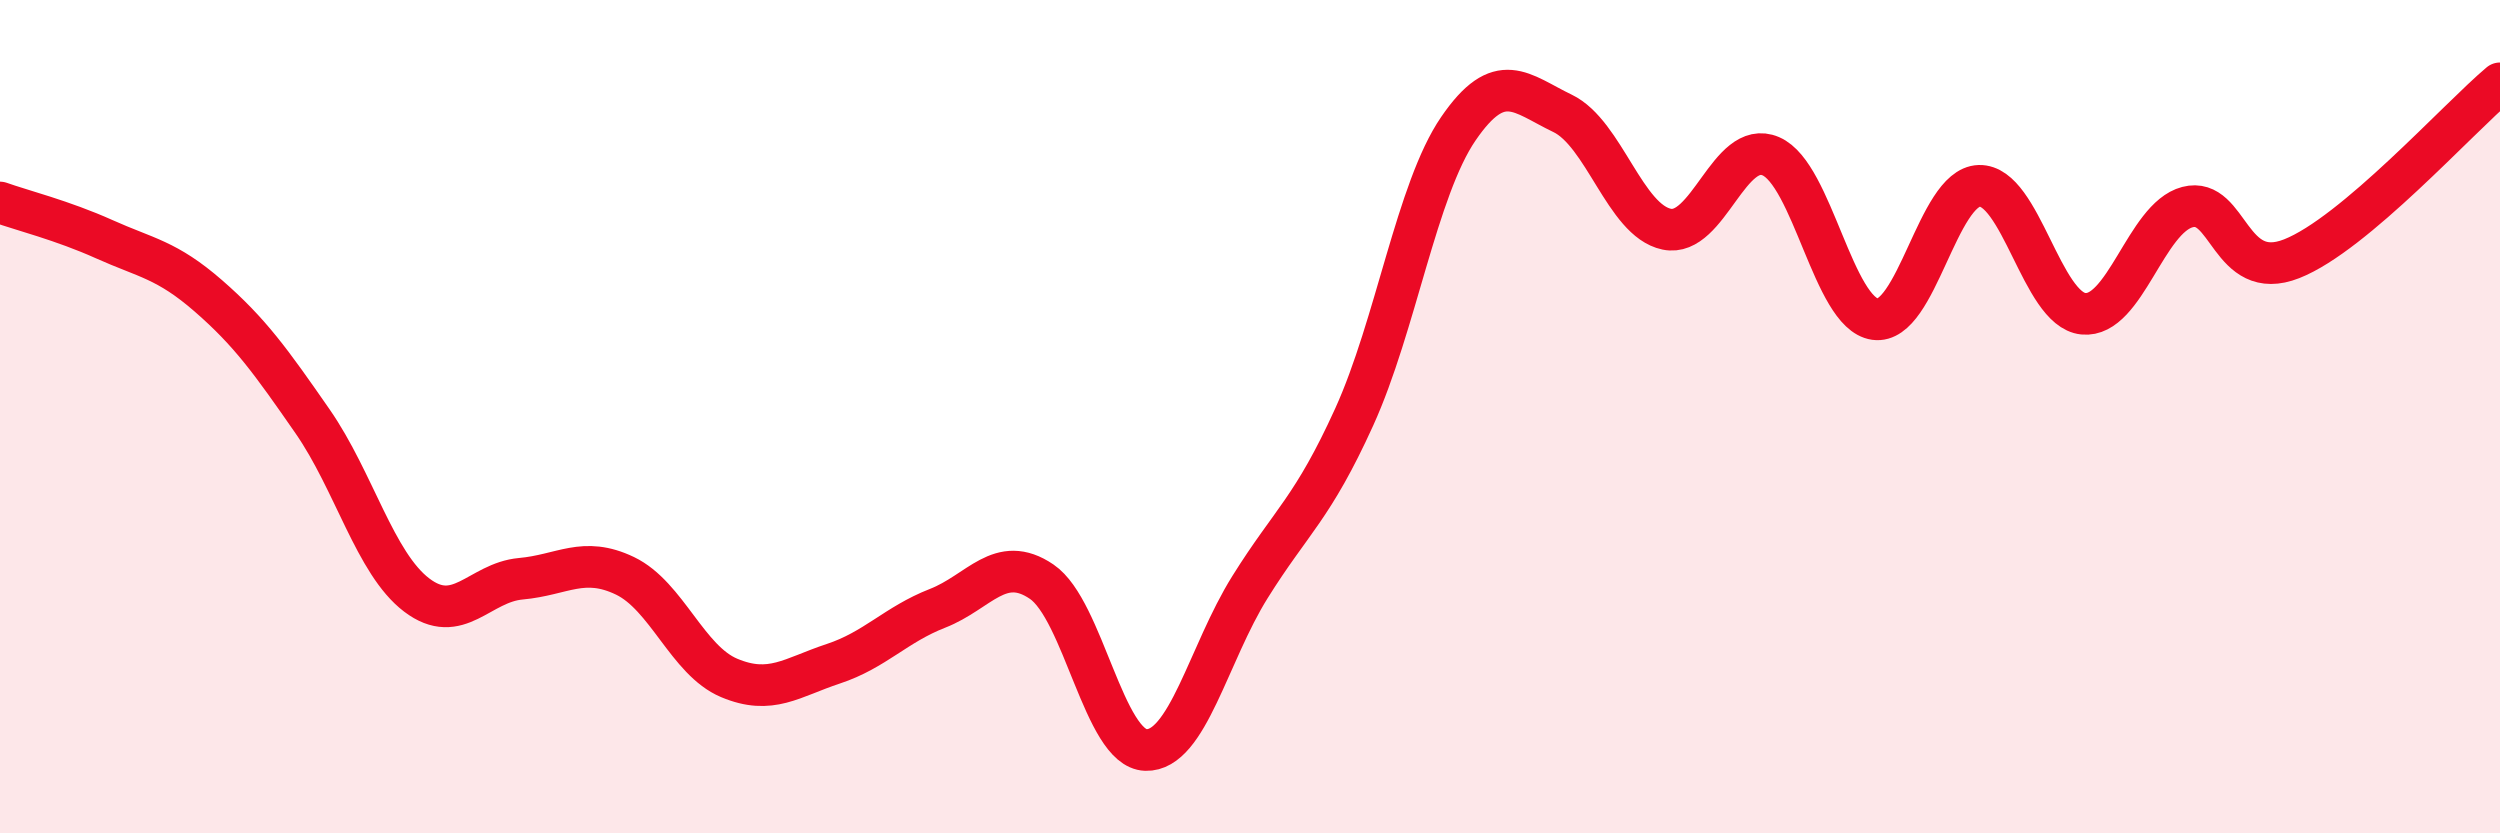
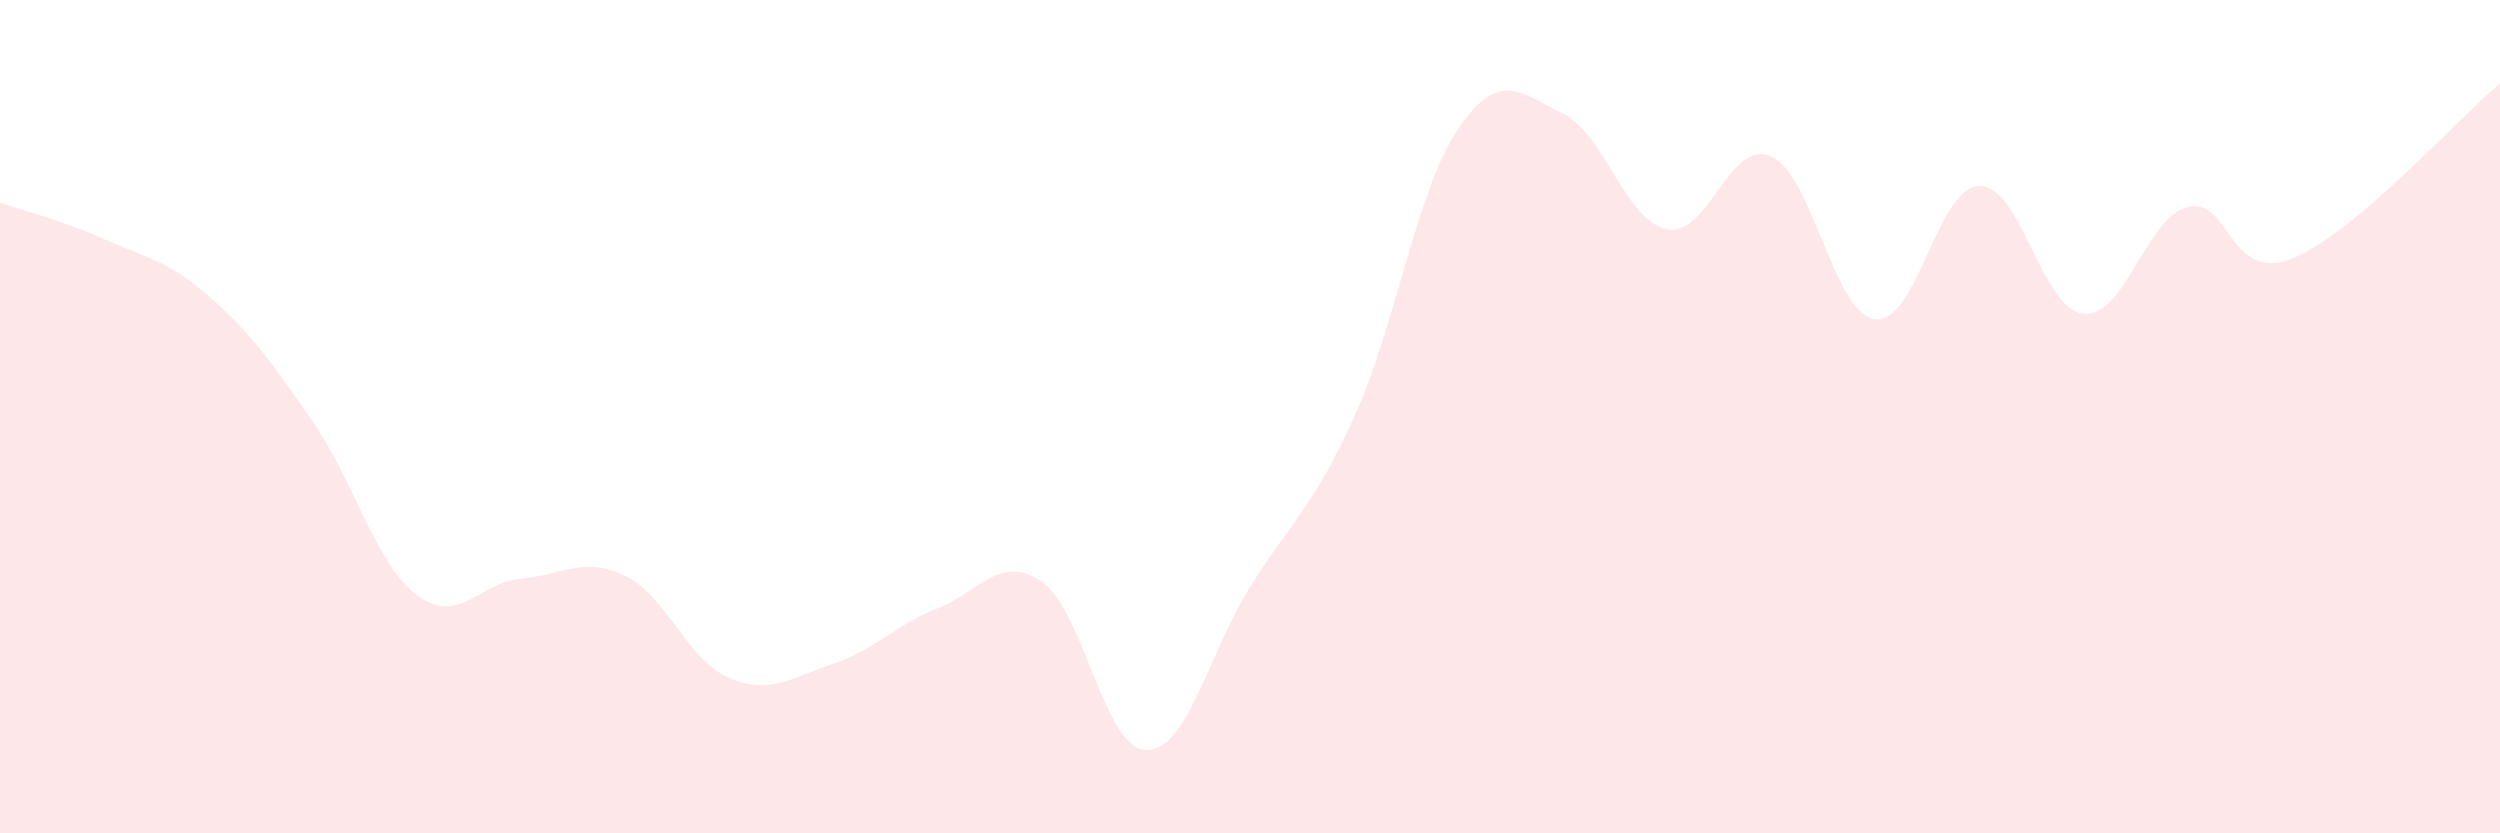
<svg xmlns="http://www.w3.org/2000/svg" width="60" height="20" viewBox="0 0 60 20">
  <path d="M 0,4.86 C 0.5,5.04 1.5,5.29 2.5,5.74 C 3.5,6.19 4,6.23 5,7.1 C 6,7.97 6.5,8.67 7.5,10.11 C 8.5,11.55 9,13.52 10,14.28 C 11,15.04 11.5,13.98 12.5,13.89 C 13.5,13.8 14,13.34 15,13.82 C 16,14.3 16.5,15.85 17.5,16.27 C 18.5,16.69 19,16.26 20,15.93 C 21,15.6 21.5,14.99 22.5,14.6 C 23.5,14.21 24,13.28 25,13.96 C 26,14.64 26.5,17.97 27.5,18 C 28.5,18.03 29,15.69 30,14.09 C 31,12.49 31.5,12.21 32.5,10.01 C 33.5,7.81 34,4.55 35,3.09 C 36,1.63 36.5,2.24 37.5,2.72 C 38.5,3.2 39,5.29 40,5.5 C 41,5.71 41.5,3.32 42.5,3.75 C 43.5,4.18 44,7.52 45,7.66 C 46,7.8 46.5,4.49 47.5,4.46 C 48.5,4.43 49,7.43 50,7.53 C 51,7.63 51.5,5.23 52.5,4.97 C 53.5,4.71 53.5,6.8 55,6.21 C 56.5,5.62 59,2.84 60,2L60 20L0 20Z" fill="#EB0A25" opacity="0.1" stroke-linecap="round" stroke-linejoin="round" />
-   <path d="M 0,4.86 C 0.5,5.04 1.5,5.29 2.5,5.74 C 3.5,6.19 4,6.23 5,7.1 C 6,7.97 6.5,8.67 7.5,10.11 C 8.5,11.55 9,13.52 10,14.28 C 11,15.04 11.5,13.98 12.5,13.89 C 13.5,13.8 14,13.34 15,13.82 C 16,14.3 16.5,15.85 17.5,16.27 C 18.5,16.69 19,16.26 20,15.93 C 21,15.6 21.5,14.99 22.5,14.6 C 23.5,14.21 24,13.28 25,13.96 C 26,14.64 26.5,17.97 27.5,18 C 28.5,18.03 29,15.69 30,14.09 C 31,12.49 31.5,12.21 32.5,10.01 C 33.5,7.81 34,4.55 35,3.09 C 36,1.63 36.5,2.24 37.5,2.72 C 38.5,3.2 39,5.29 40,5.5 C 41,5.71 41.5,3.32 42.5,3.75 C 43.5,4.18 44,7.52 45,7.66 C 46,7.8 46.5,4.49 47.5,4.46 C 48.5,4.43 49,7.43 50,7.53 C 51,7.63 51.5,5.23 52.5,4.97 C 53.5,4.71 53.5,6.8 55,6.21 C 56.5,5.62 59,2.84 60,2" stroke="#EB0A25" stroke-width="1" fill="none" stroke-linecap="round" stroke-linejoin="round" />
</svg>